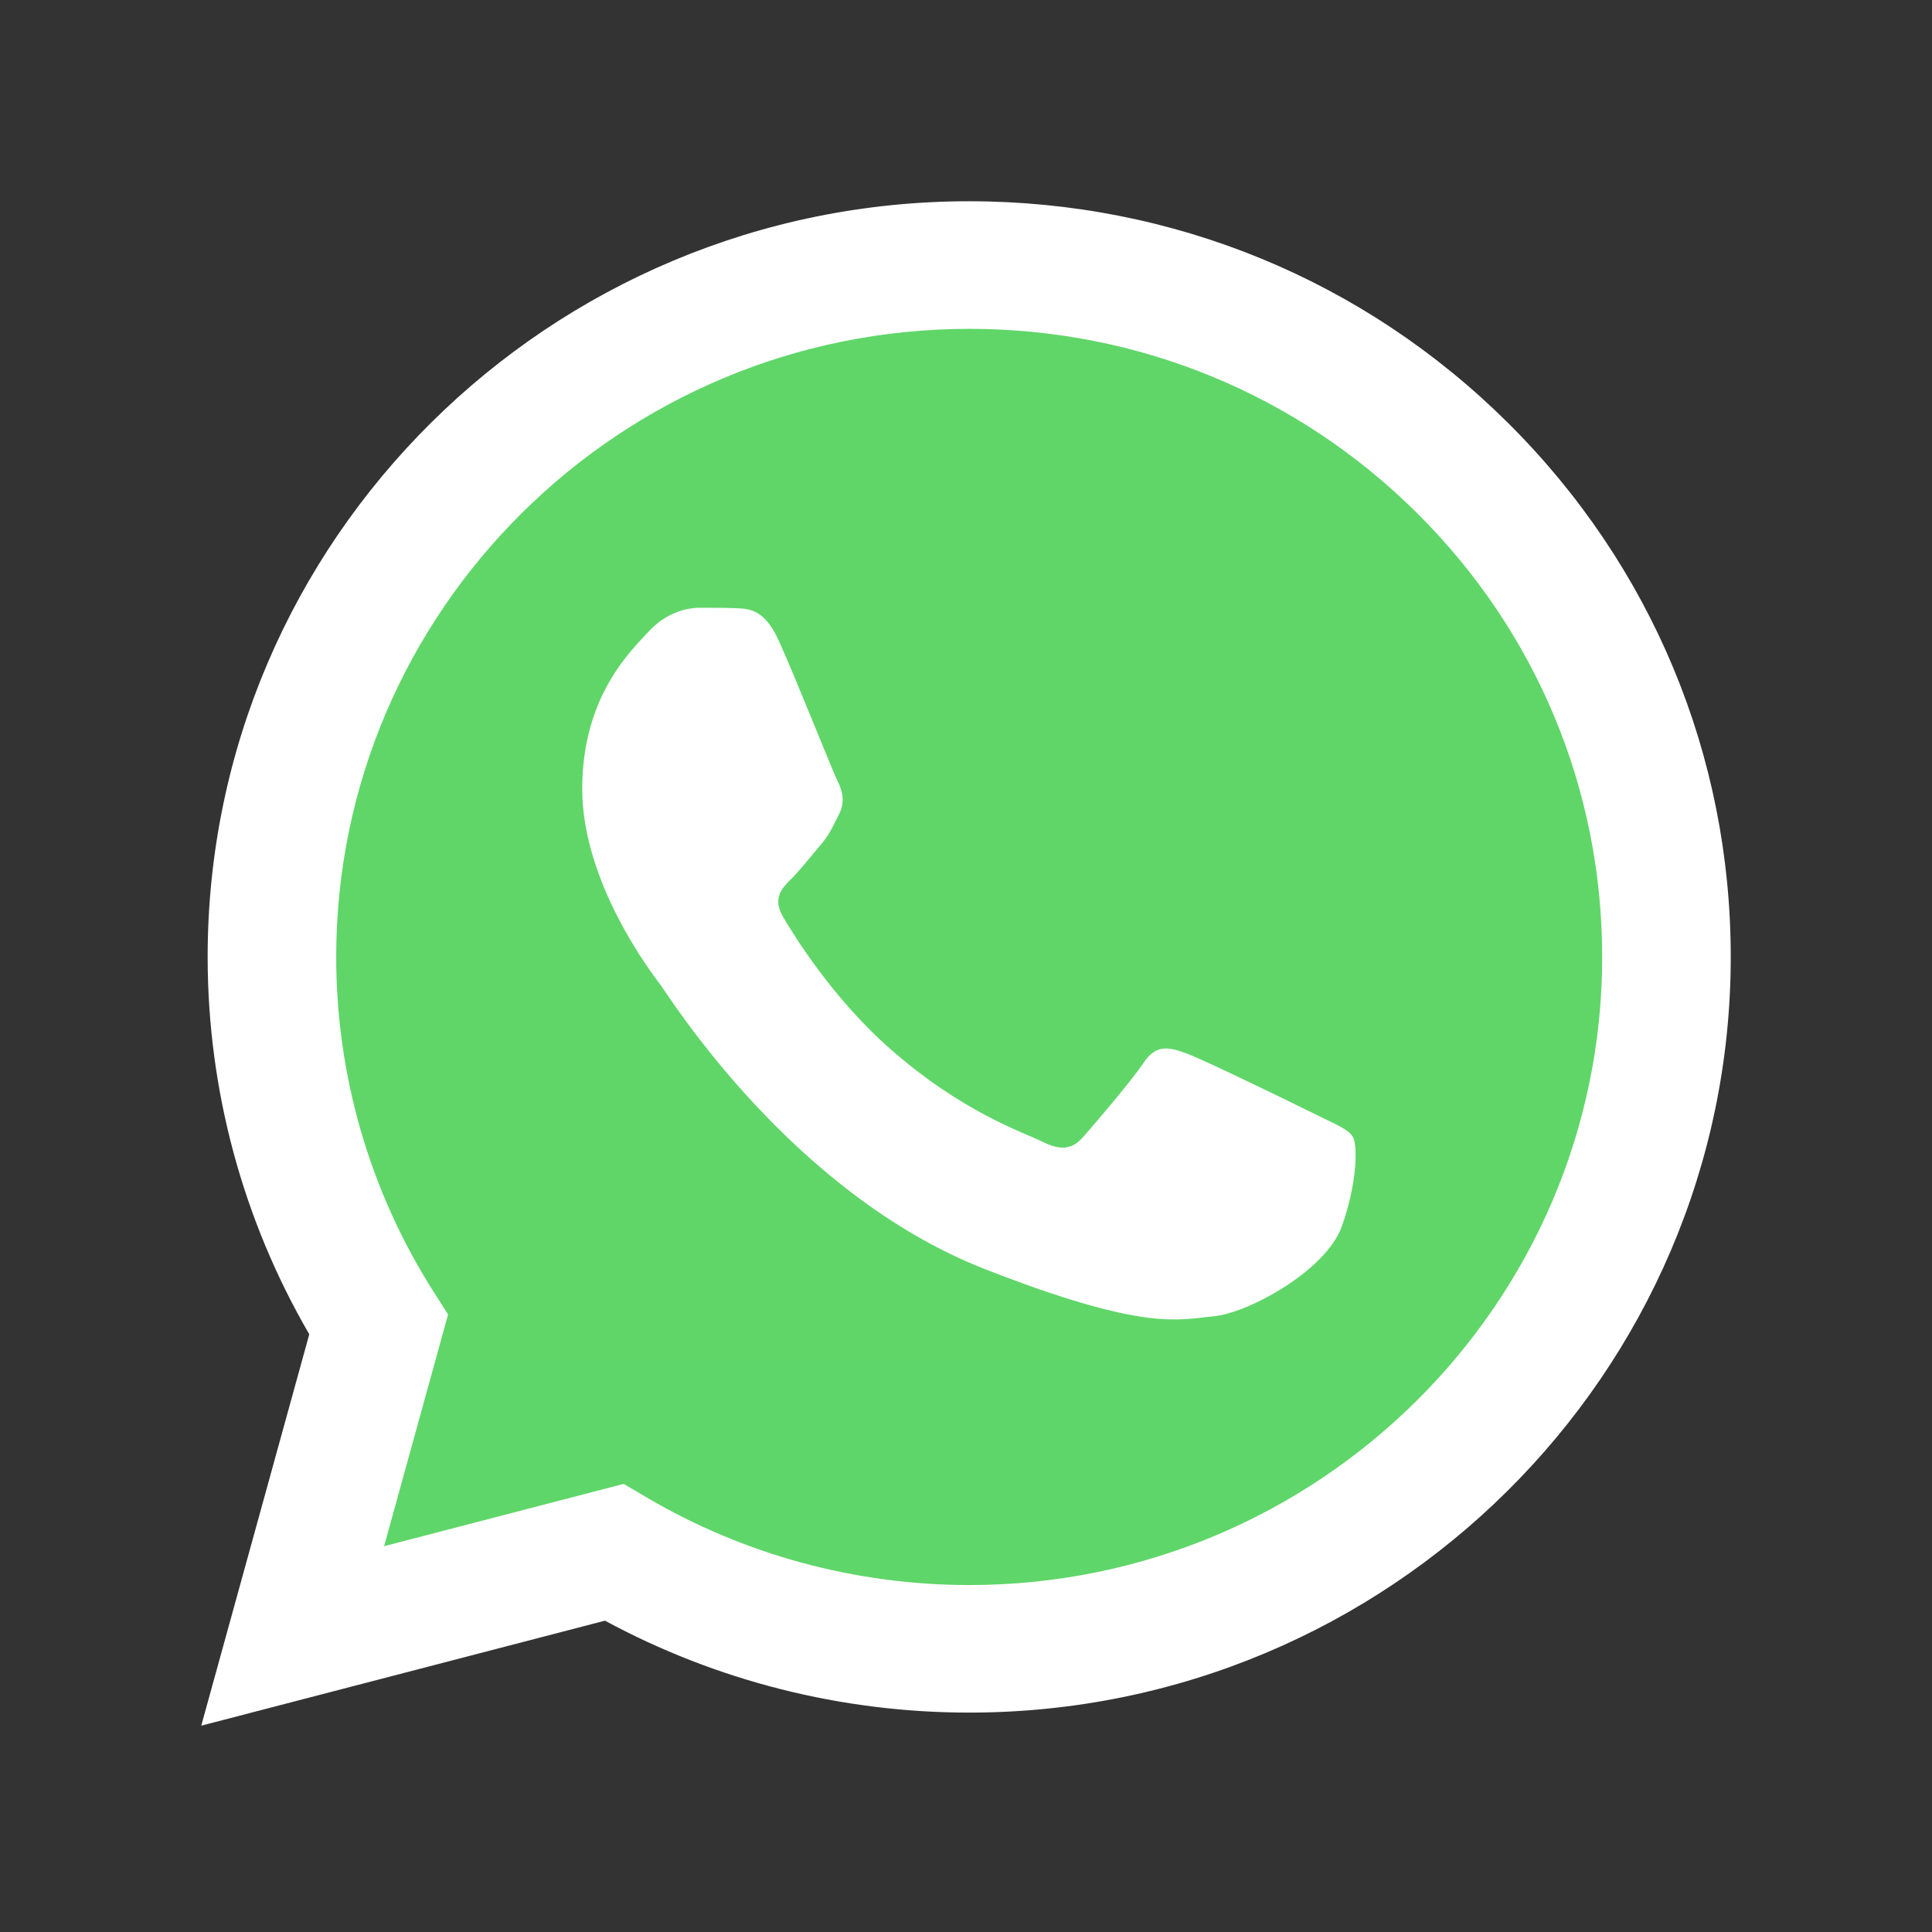
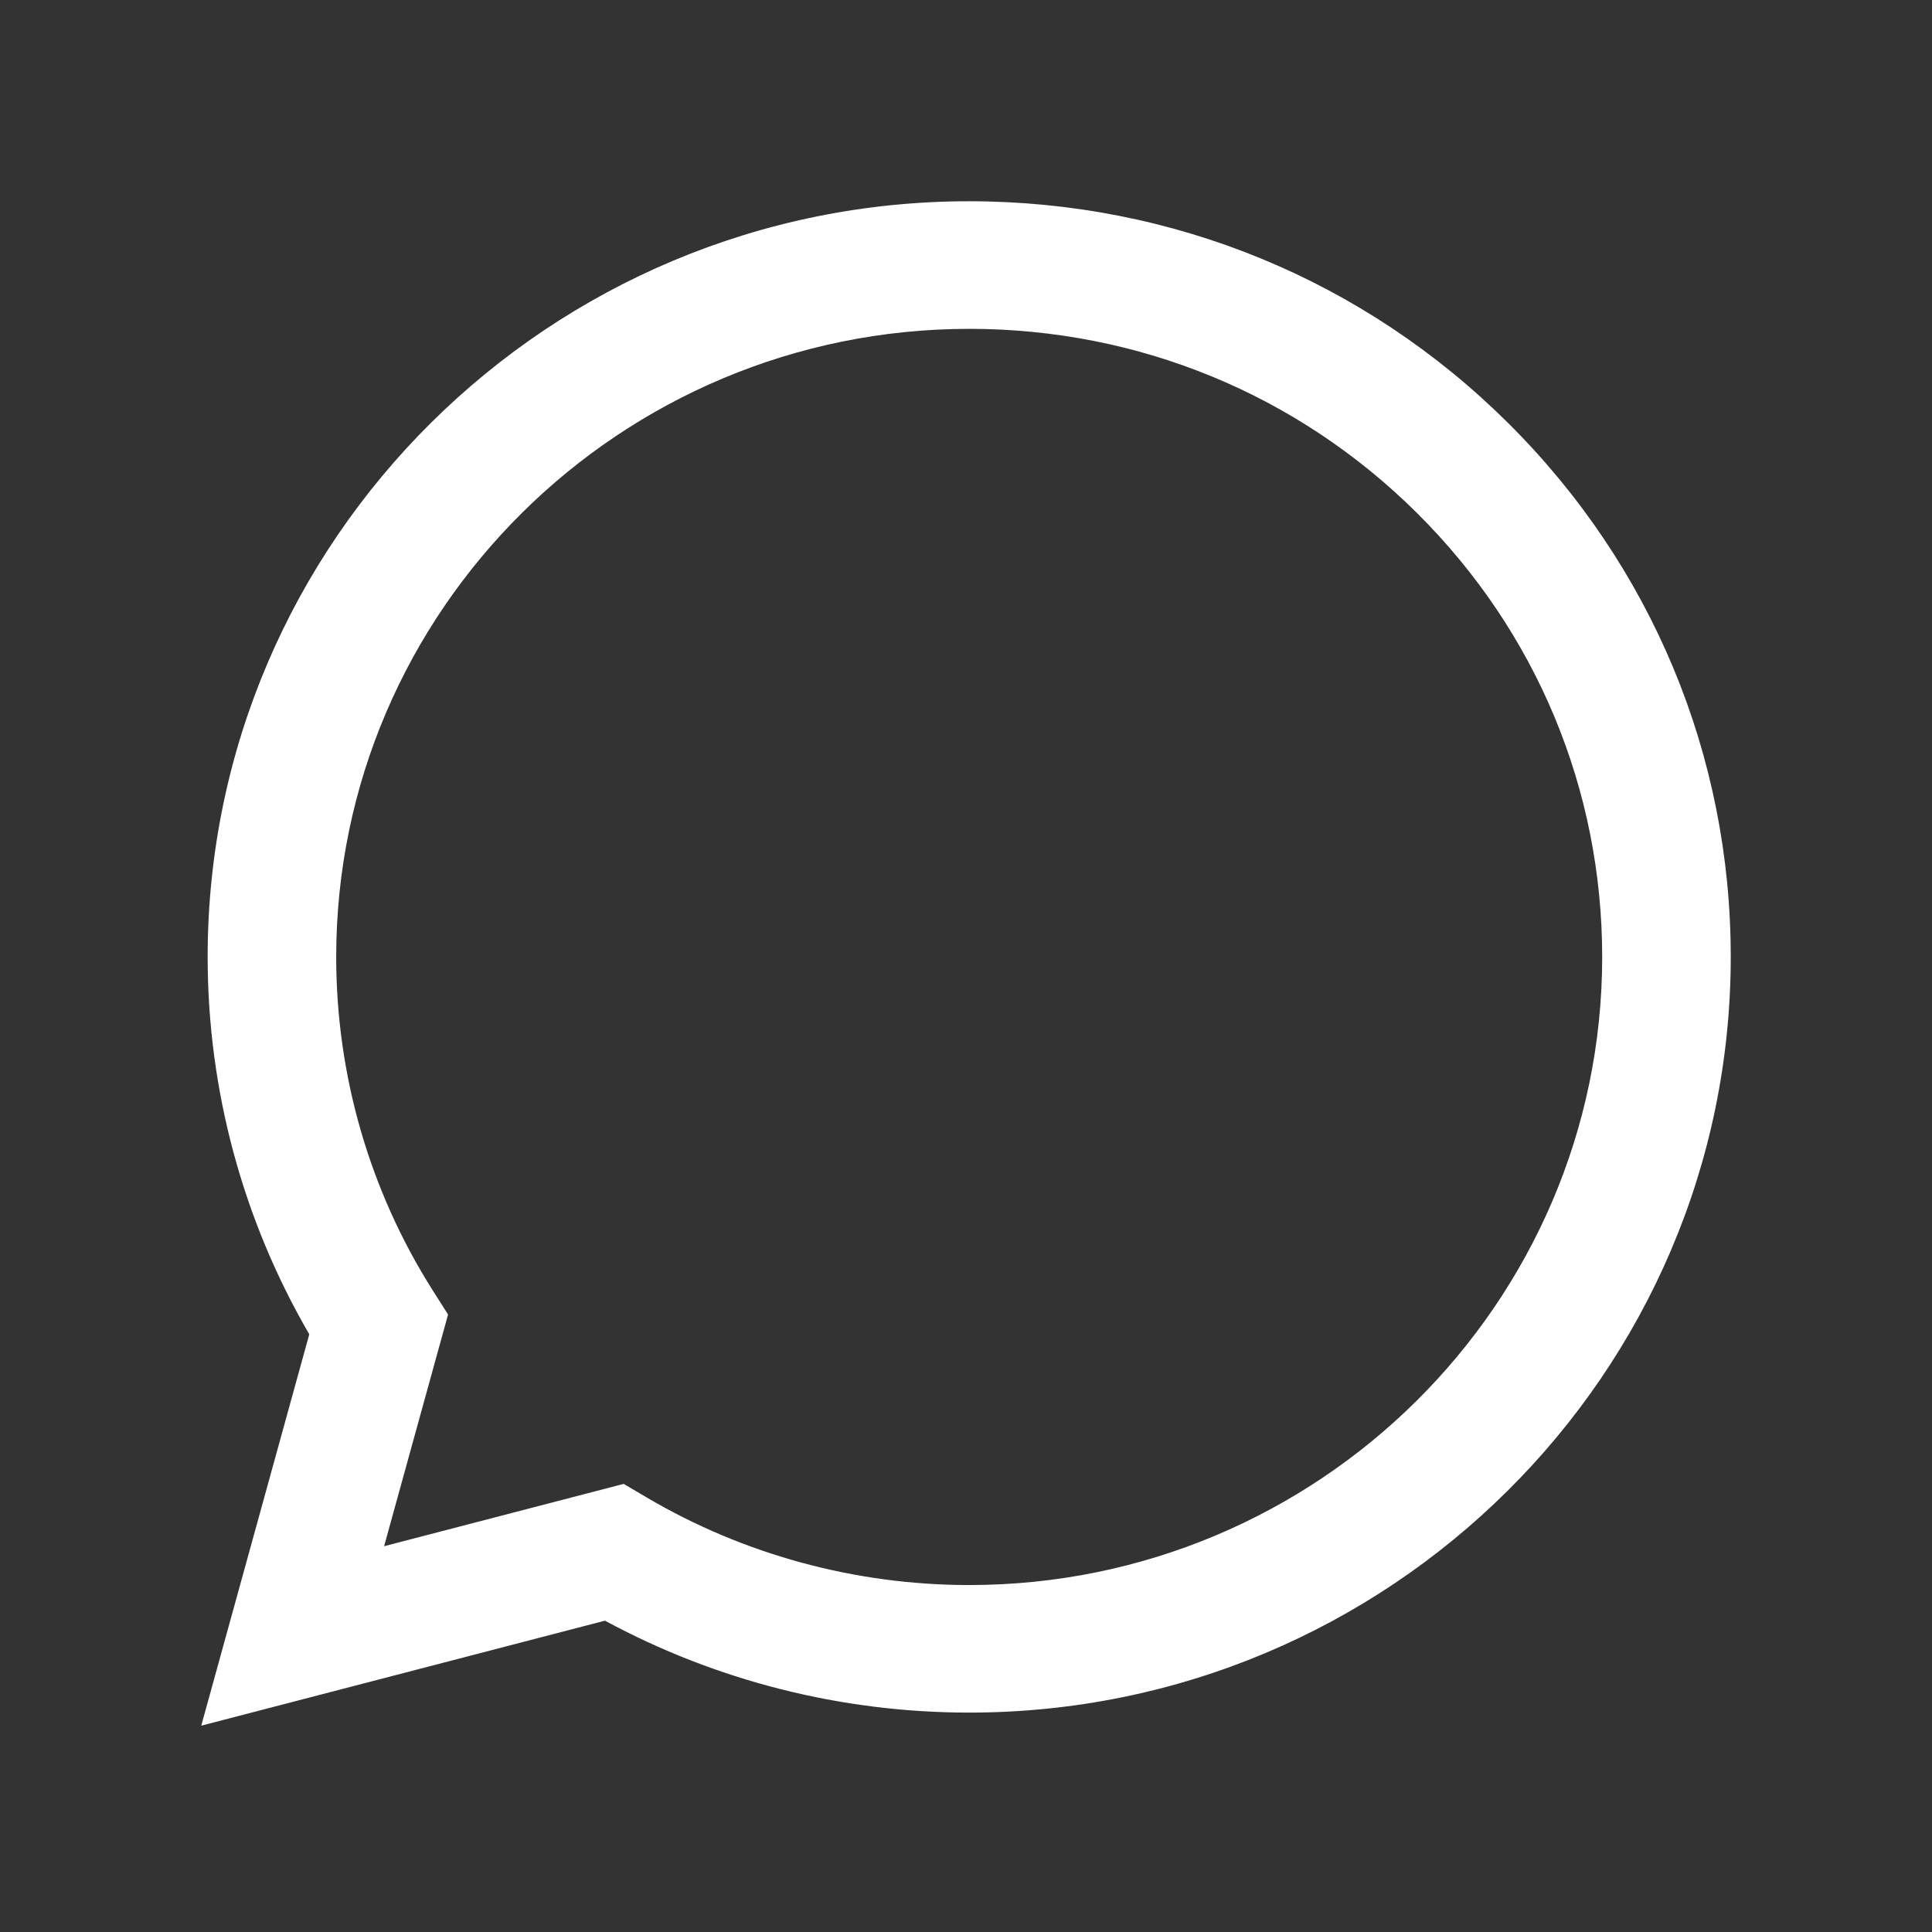
<svg xmlns="http://www.w3.org/2000/svg" width="48" height="48" viewBox="0 0 48 48" fill="none">
  <rect x="0" y="0" width="48" height="48" fill="#333333" stroke="none" />
-   <path d="M5.811 23.772C5.81 26.965 6.651 30.082 8.25 32.83L5.658 42.218L15.341 39.699C18.019 41.146 21.02 41.904 24.069 41.904H24.077C34.144 41.904 42.338 33.776 42.342 23.786C42.344 18.946 40.446 14.393 36.997 10.969C33.549 7.544 28.963 5.657 24.076 5.655C14.009 5.655 5.815 13.783 5.811 23.772" fill="url(#paint0_linear_213_883)" />
  <path d="M5.159 23.767C5.158 27.074 6.029 30.303 7.684 33.15L5 42.874L15.03 40.265C17.794 41.76 20.905 42.548 24.071 42.549H24.08C34.507 42.549 42.995 34.129 43 23.782C43.002 18.767 41.035 14.051 37.463 10.504C33.891 6.957 29.141 5.002 24.08 5C13.65 5 5.163 13.419 5.159 23.767ZM11.132 32.659L10.757 32.069C9.183 29.586 8.352 26.715 8.353 23.768C8.357 15.167 15.411 8.17 24.085 8.17C28.286 8.171 32.234 9.796 35.203 12.744C38.173 15.693 39.806 19.612 39.806 23.78C39.802 32.381 32.747 39.38 24.08 39.38H24.073C21.251 39.378 18.483 38.626 16.069 37.205L15.495 36.867L9.543 38.415L11.132 32.659V32.659Z" fill="url(#paint1_linear_213_883)" />
-   <path d="M19.35 15.921C18.996 15.14 18.623 15.124 18.287 15.111C18.011 15.099 17.696 15.1 17.381 15.1C17.065 15.1 16.553 15.217 16.12 15.686C15.687 16.156 14.465 17.291 14.465 19.599C14.465 21.907 16.159 24.137 16.396 24.45C16.632 24.763 19.666 29.65 24.471 31.531C28.465 33.093 29.278 32.782 30.144 32.704C31.011 32.626 32.941 31.57 33.335 30.474C33.729 29.379 33.729 28.44 33.611 28.244C33.493 28.049 33.178 27.931 32.705 27.697C32.232 27.462 29.908 26.327 29.475 26.171C29.041 26.014 28.726 25.936 28.411 26.406C28.096 26.875 27.19 27.931 26.914 28.244C26.639 28.558 26.363 28.597 25.89 28.362C25.417 28.127 23.894 27.632 22.088 26.034C20.683 24.791 19.734 23.255 19.458 22.785C19.182 22.317 19.428 22.062 19.666 21.829C19.878 21.618 20.139 21.281 20.375 21.007C20.611 20.733 20.689 20.538 20.847 20.225C21.005 19.912 20.926 19.638 20.808 19.403C20.689 19.168 19.771 16.849 19.35 15.921Z" fill="white" />
  <defs>
    <linearGradient id="paint0_linear_213_883" x1="1839.85" y1="3661.98" x2="1839.85" y2="5.655" gradientUnits="userSpaceOnUse">
      <stop stop-color="#1FAF38" />
      <stop offset="1" stop-color="#60D669" />
    </linearGradient>
    <linearGradient id="paint1_linear_213_883" x1="1905" y1="3792.44" x2="1905" y2="5" gradientUnits="userSpaceOnUse">
      <stop stop-color="#F9F9F9" />
      <stop offset="1" stop-color="white" />
    </linearGradient>
  </defs>
</svg>